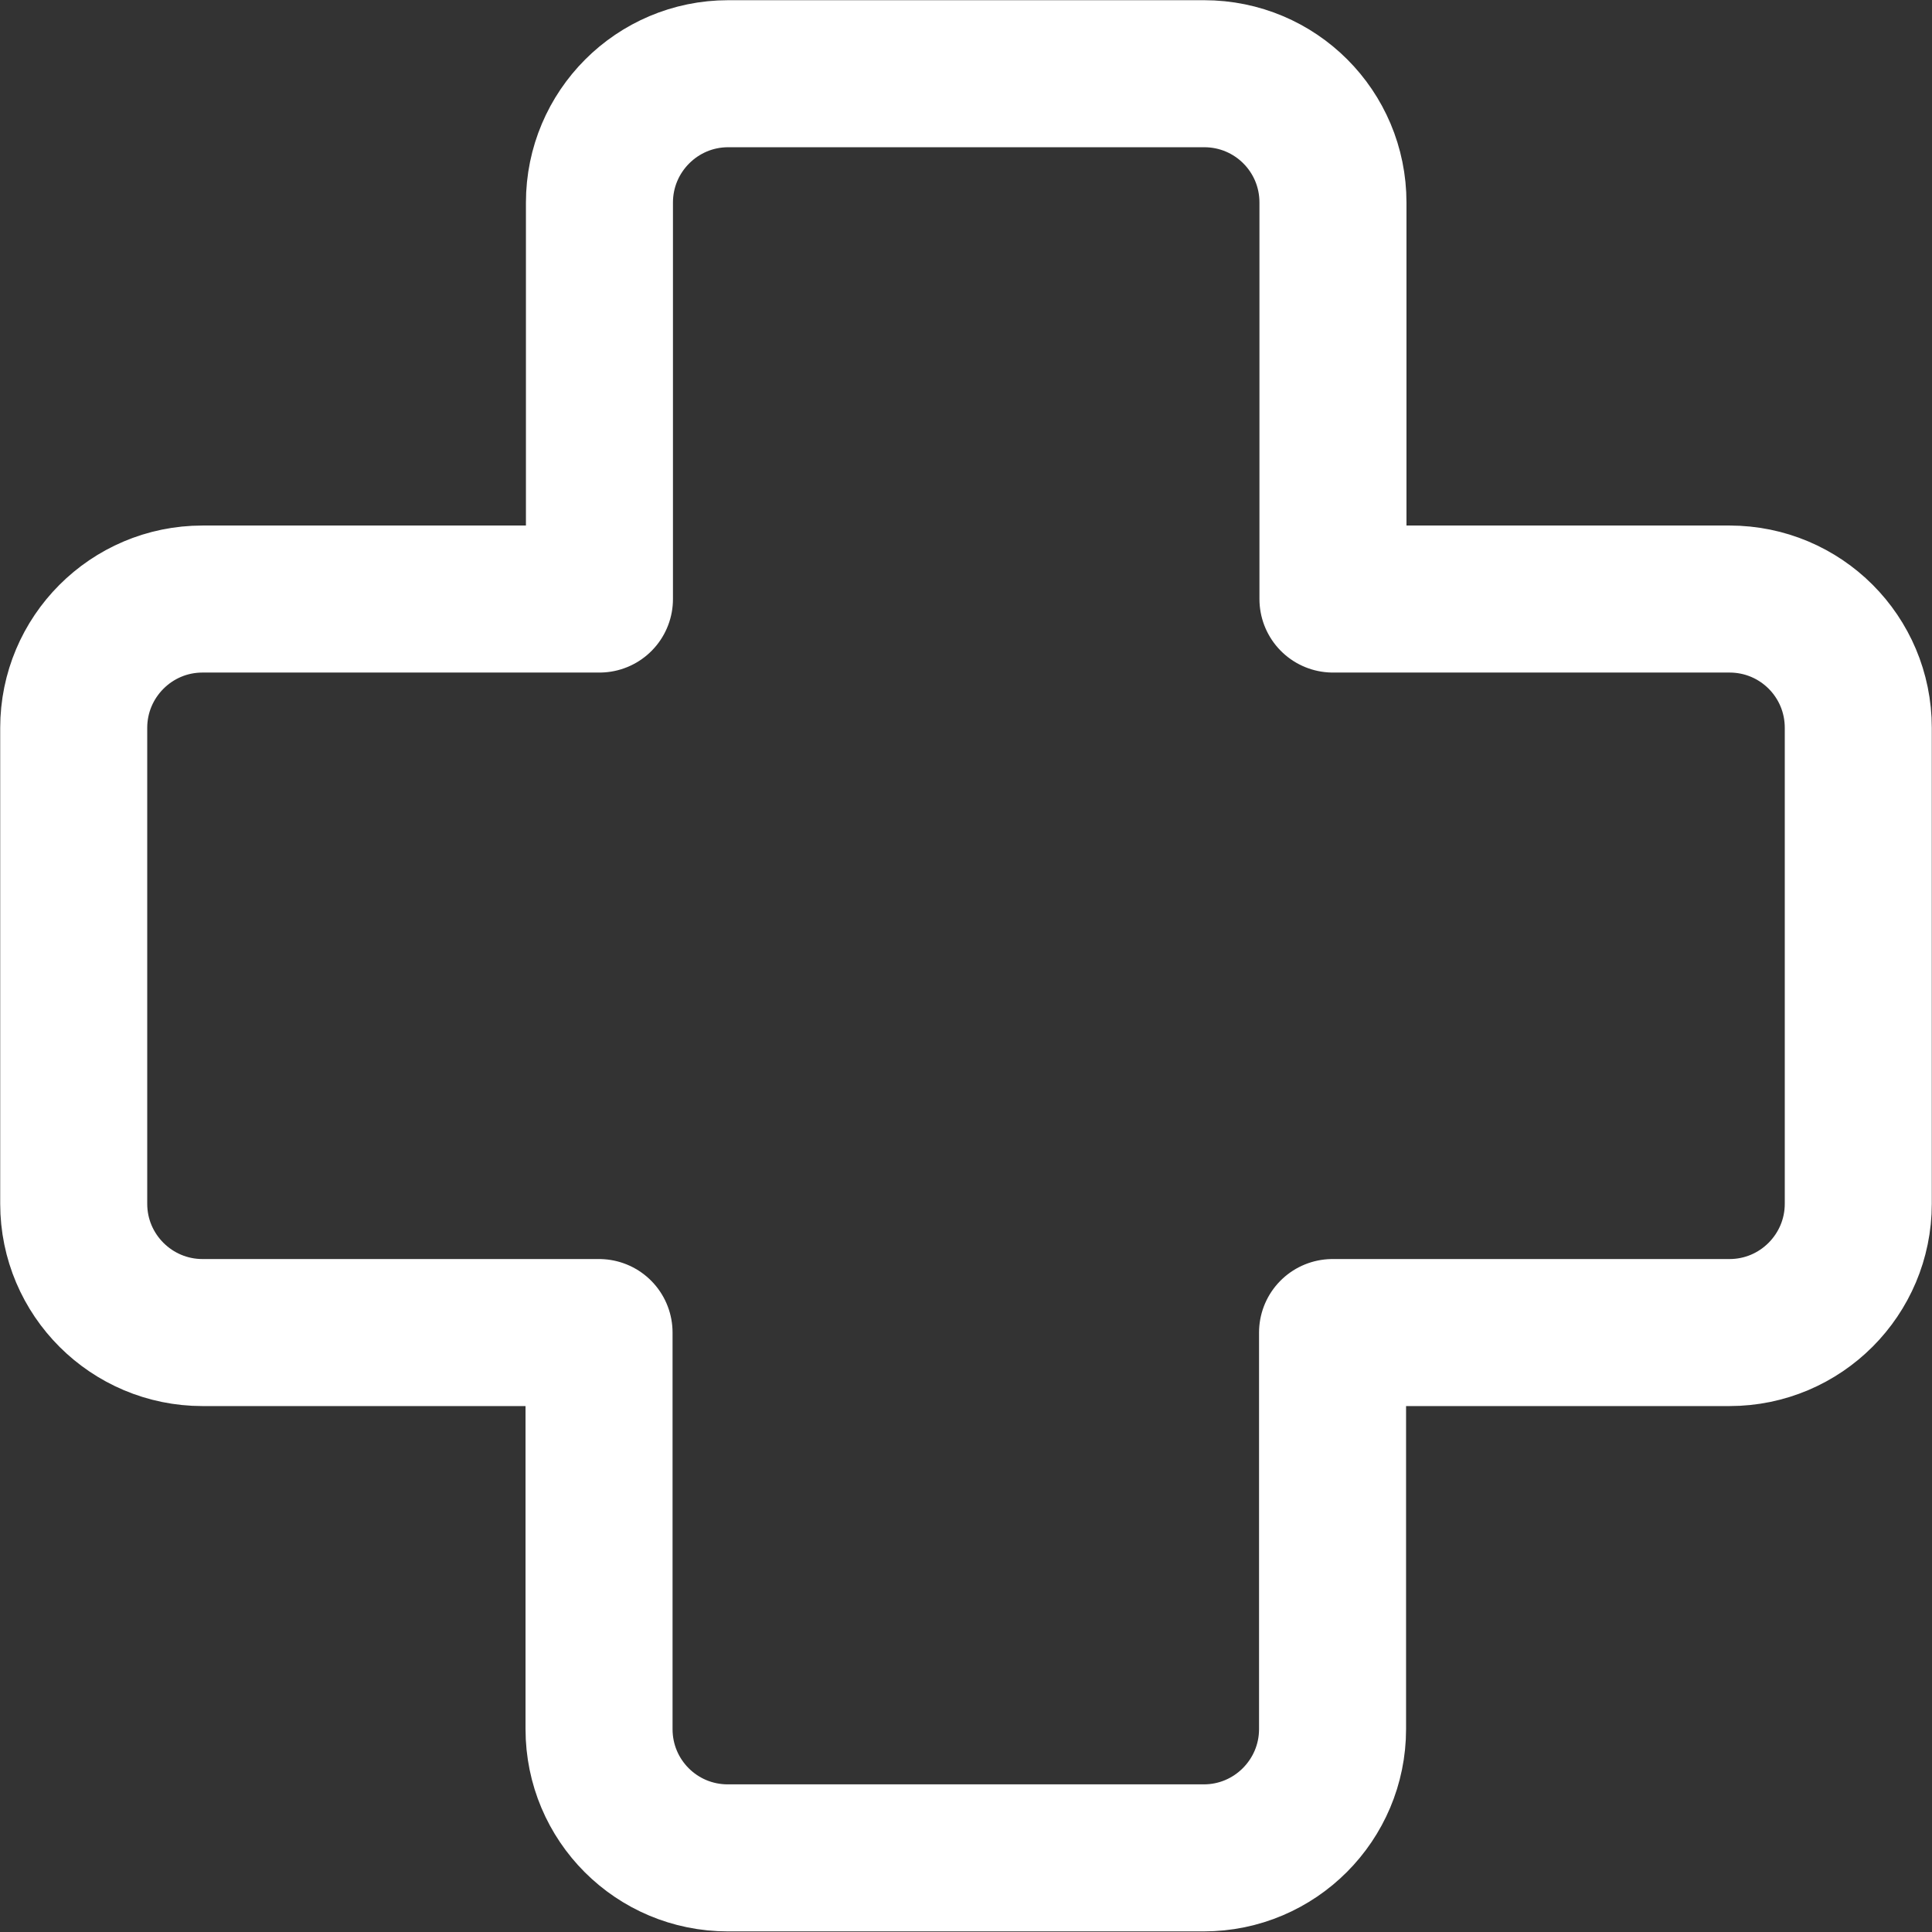
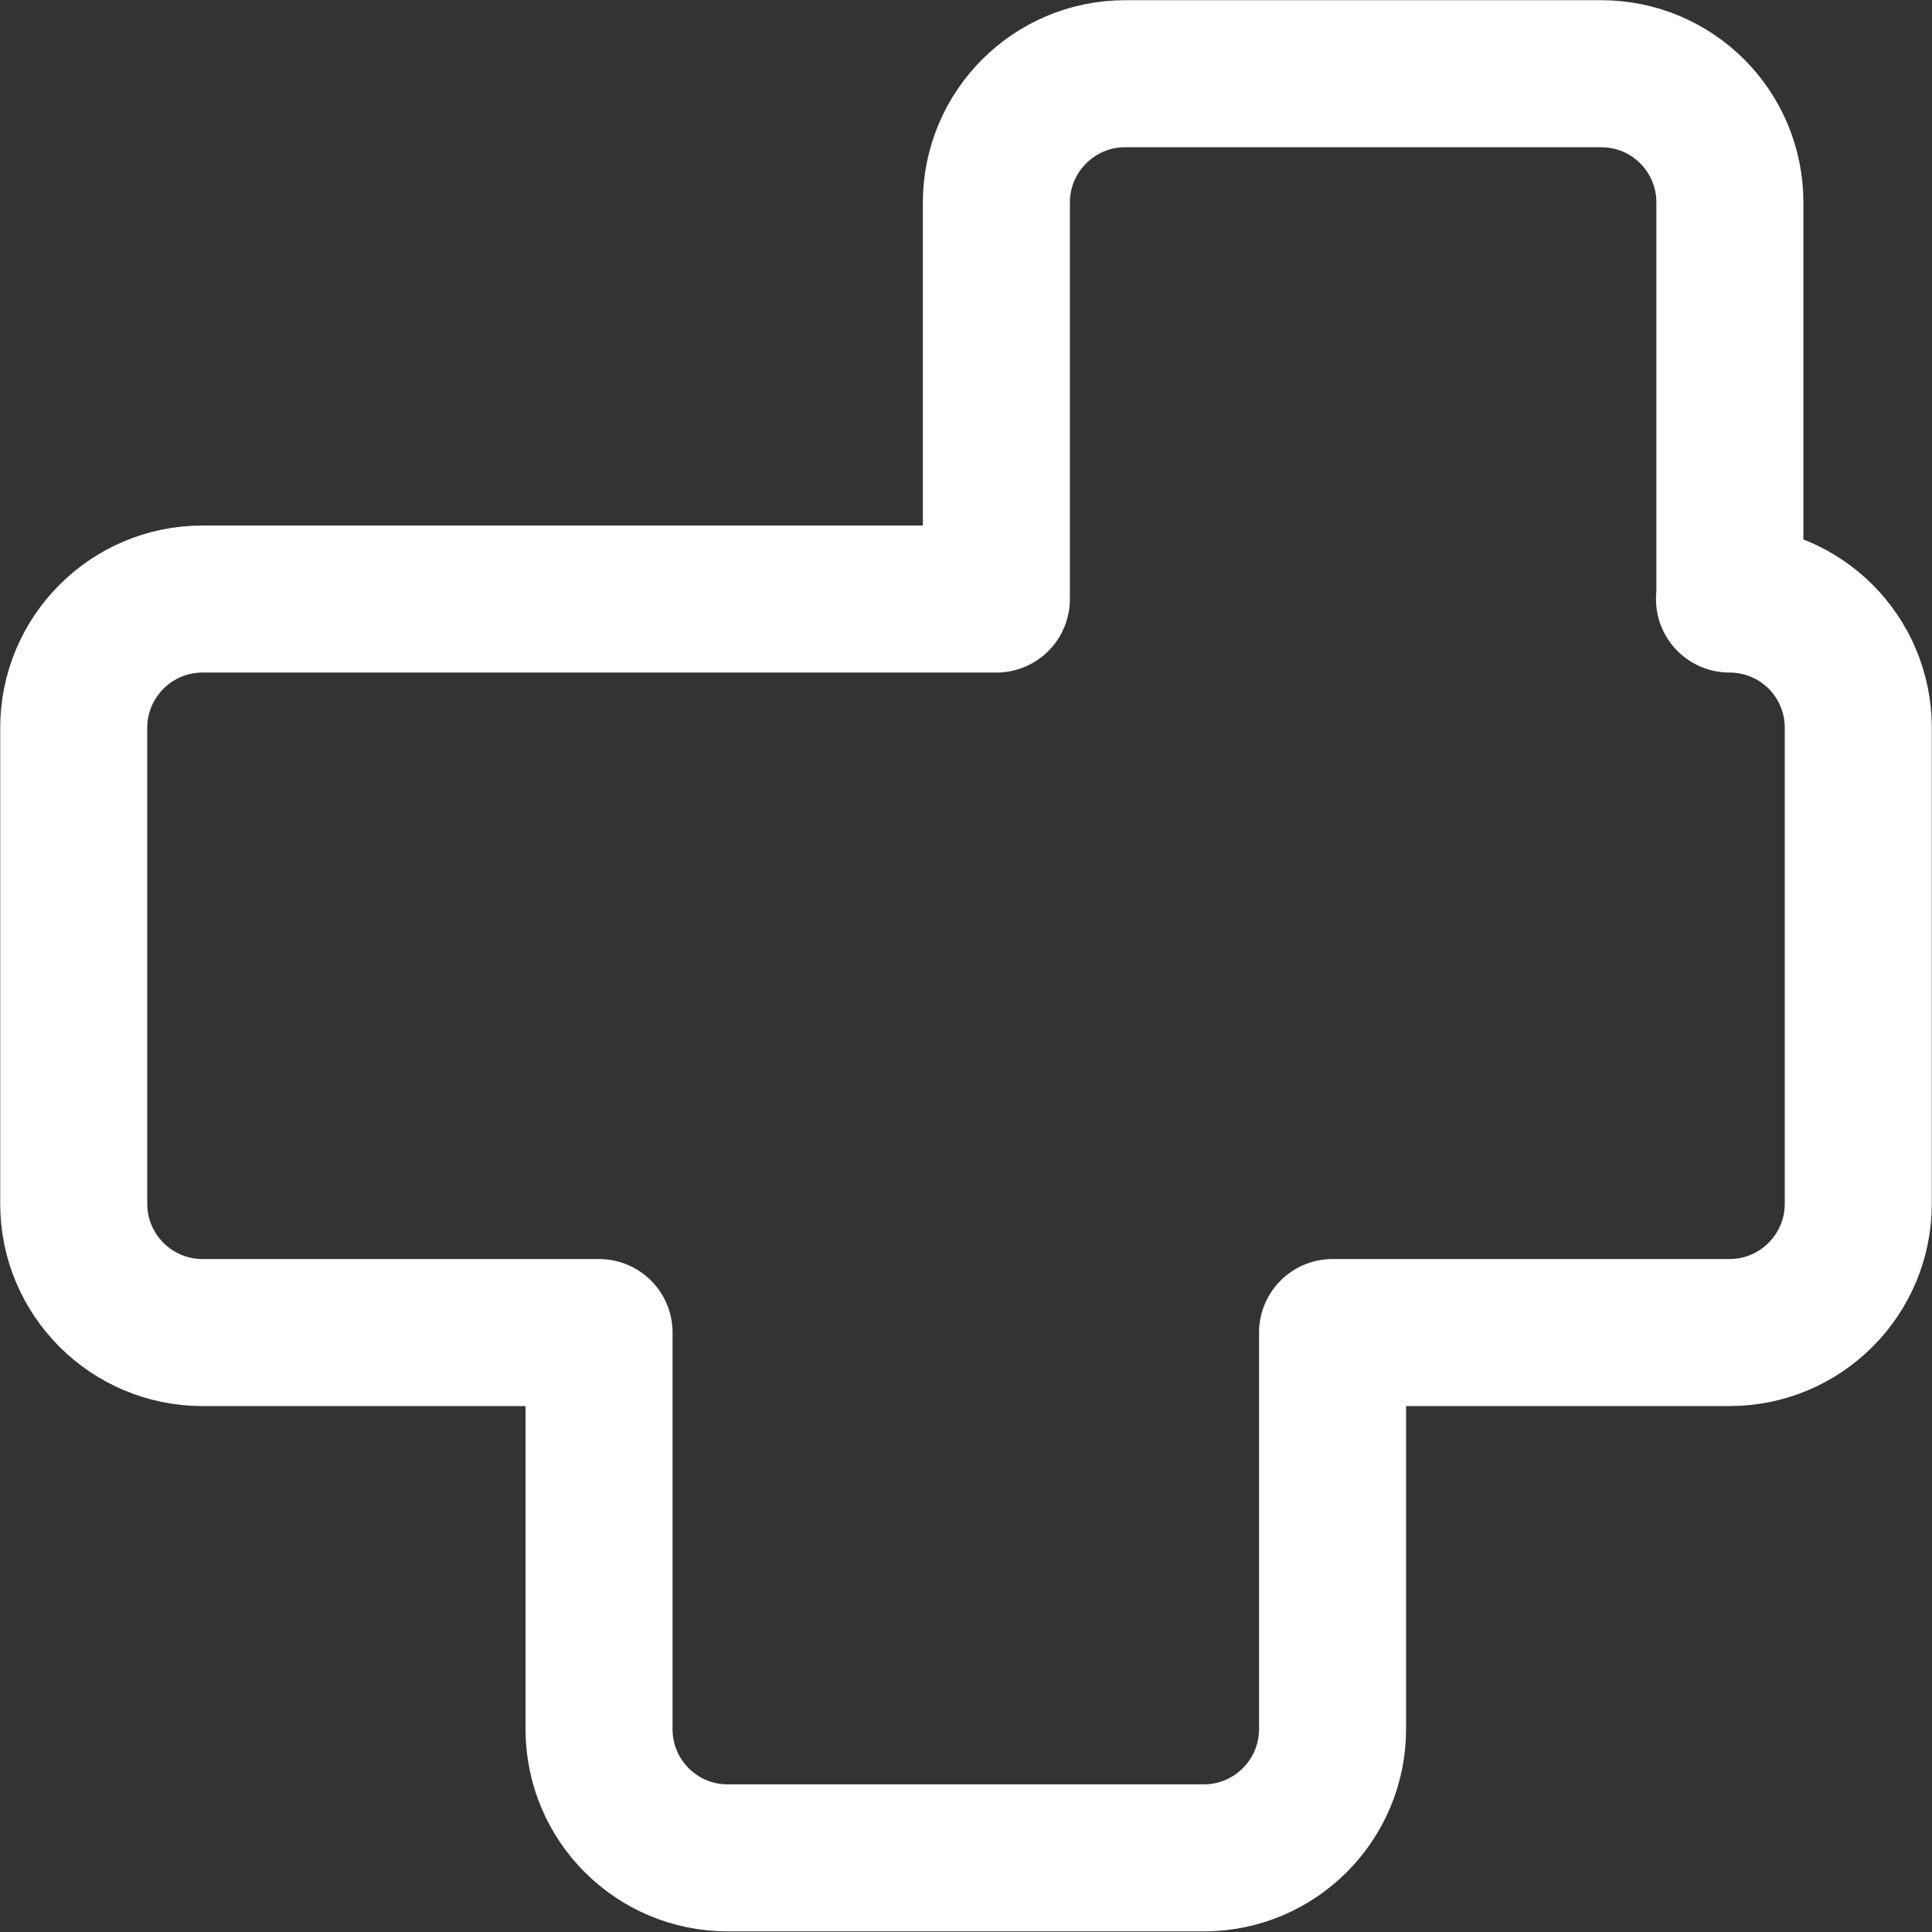
<svg xmlns="http://www.w3.org/2000/svg" id="Capa_2" data-name="Capa 2" viewBox="0 0 47.7 47.7">
  <rect x="0" y="0" width="47.7" height="47.7" fill="#333333" stroke="none" />
  <defs>
    <style>
      .cls-1 {
        fill: none;
        stroke: #fff;
        stroke-linecap: round;
        stroke-linejoin: round;
        stroke-width: 3.63px;
      }
    </style>
  </defs>
  <g id="Capa_1-2" data-name="Capa 1">
-     <path class="cls-1" d="M42.71,14.79h-9.8V5c0-1.76-1.42-3.18-3.18-3.18h-11.75c-1.76,0-3.18,1.43-3.18,3.18v9.79H5c-1.76,0-3.18,1.43-3.18,3.18v11.75c0,1.76,1.43,3.18,3.18,3.18h9.79v9.79c0,1.76,1.42,3.18,3.18,3.18h11.75c1.76,0,3.18-1.43,3.18-3.18v-9.79h9.8c1.76,0,3.18-1.43,3.18-3.18v-11.75c0-1.76-1.42-3.18-3.18-3.18Z" />
+     <path class="cls-1" d="M42.71,14.79V5c0-1.76-1.42-3.18-3.18-3.18h-11.75c-1.76,0-3.18,1.43-3.18,3.18v9.79H5c-1.76,0-3.18,1.43-3.18,3.18v11.75c0,1.76,1.43,3.18,3.18,3.18h9.79v9.79c0,1.76,1.42,3.18,3.18,3.18h11.75c1.76,0,3.18-1.43,3.18-3.18v-9.79h9.8c1.76,0,3.18-1.43,3.18-3.18v-11.75c0-1.76-1.42-3.18-3.18-3.18Z" />
  </g>
</svg>